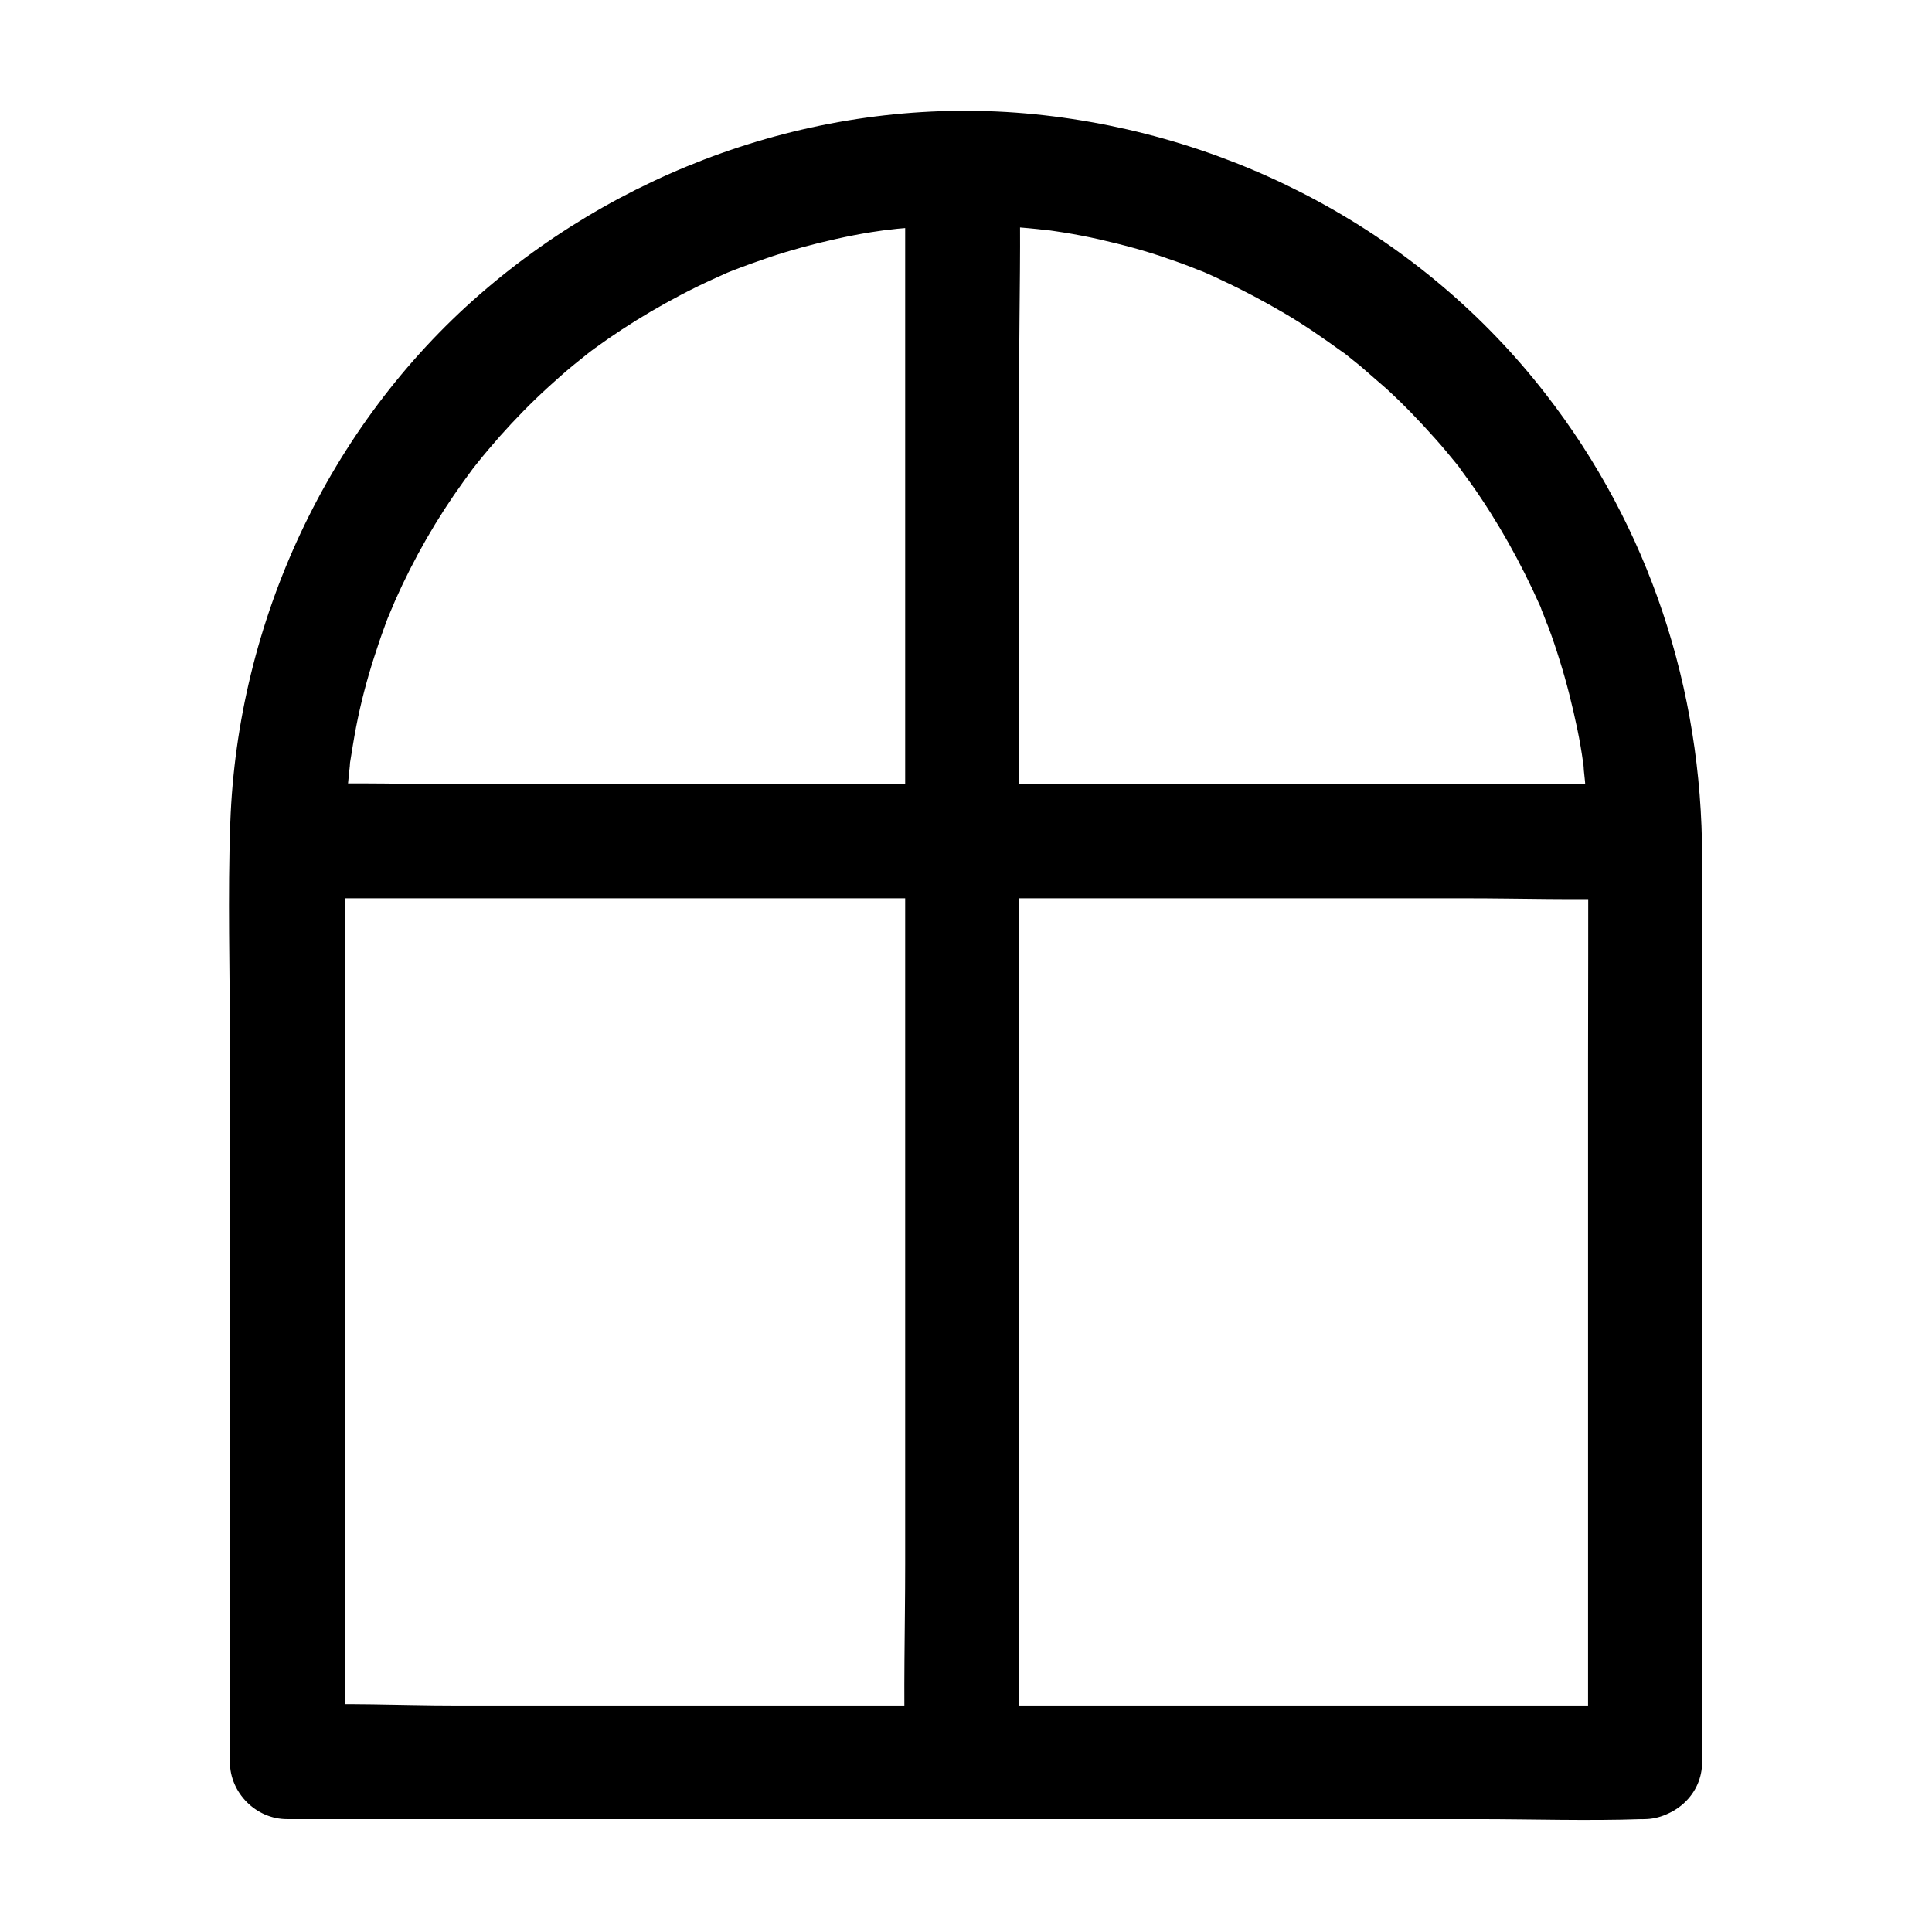
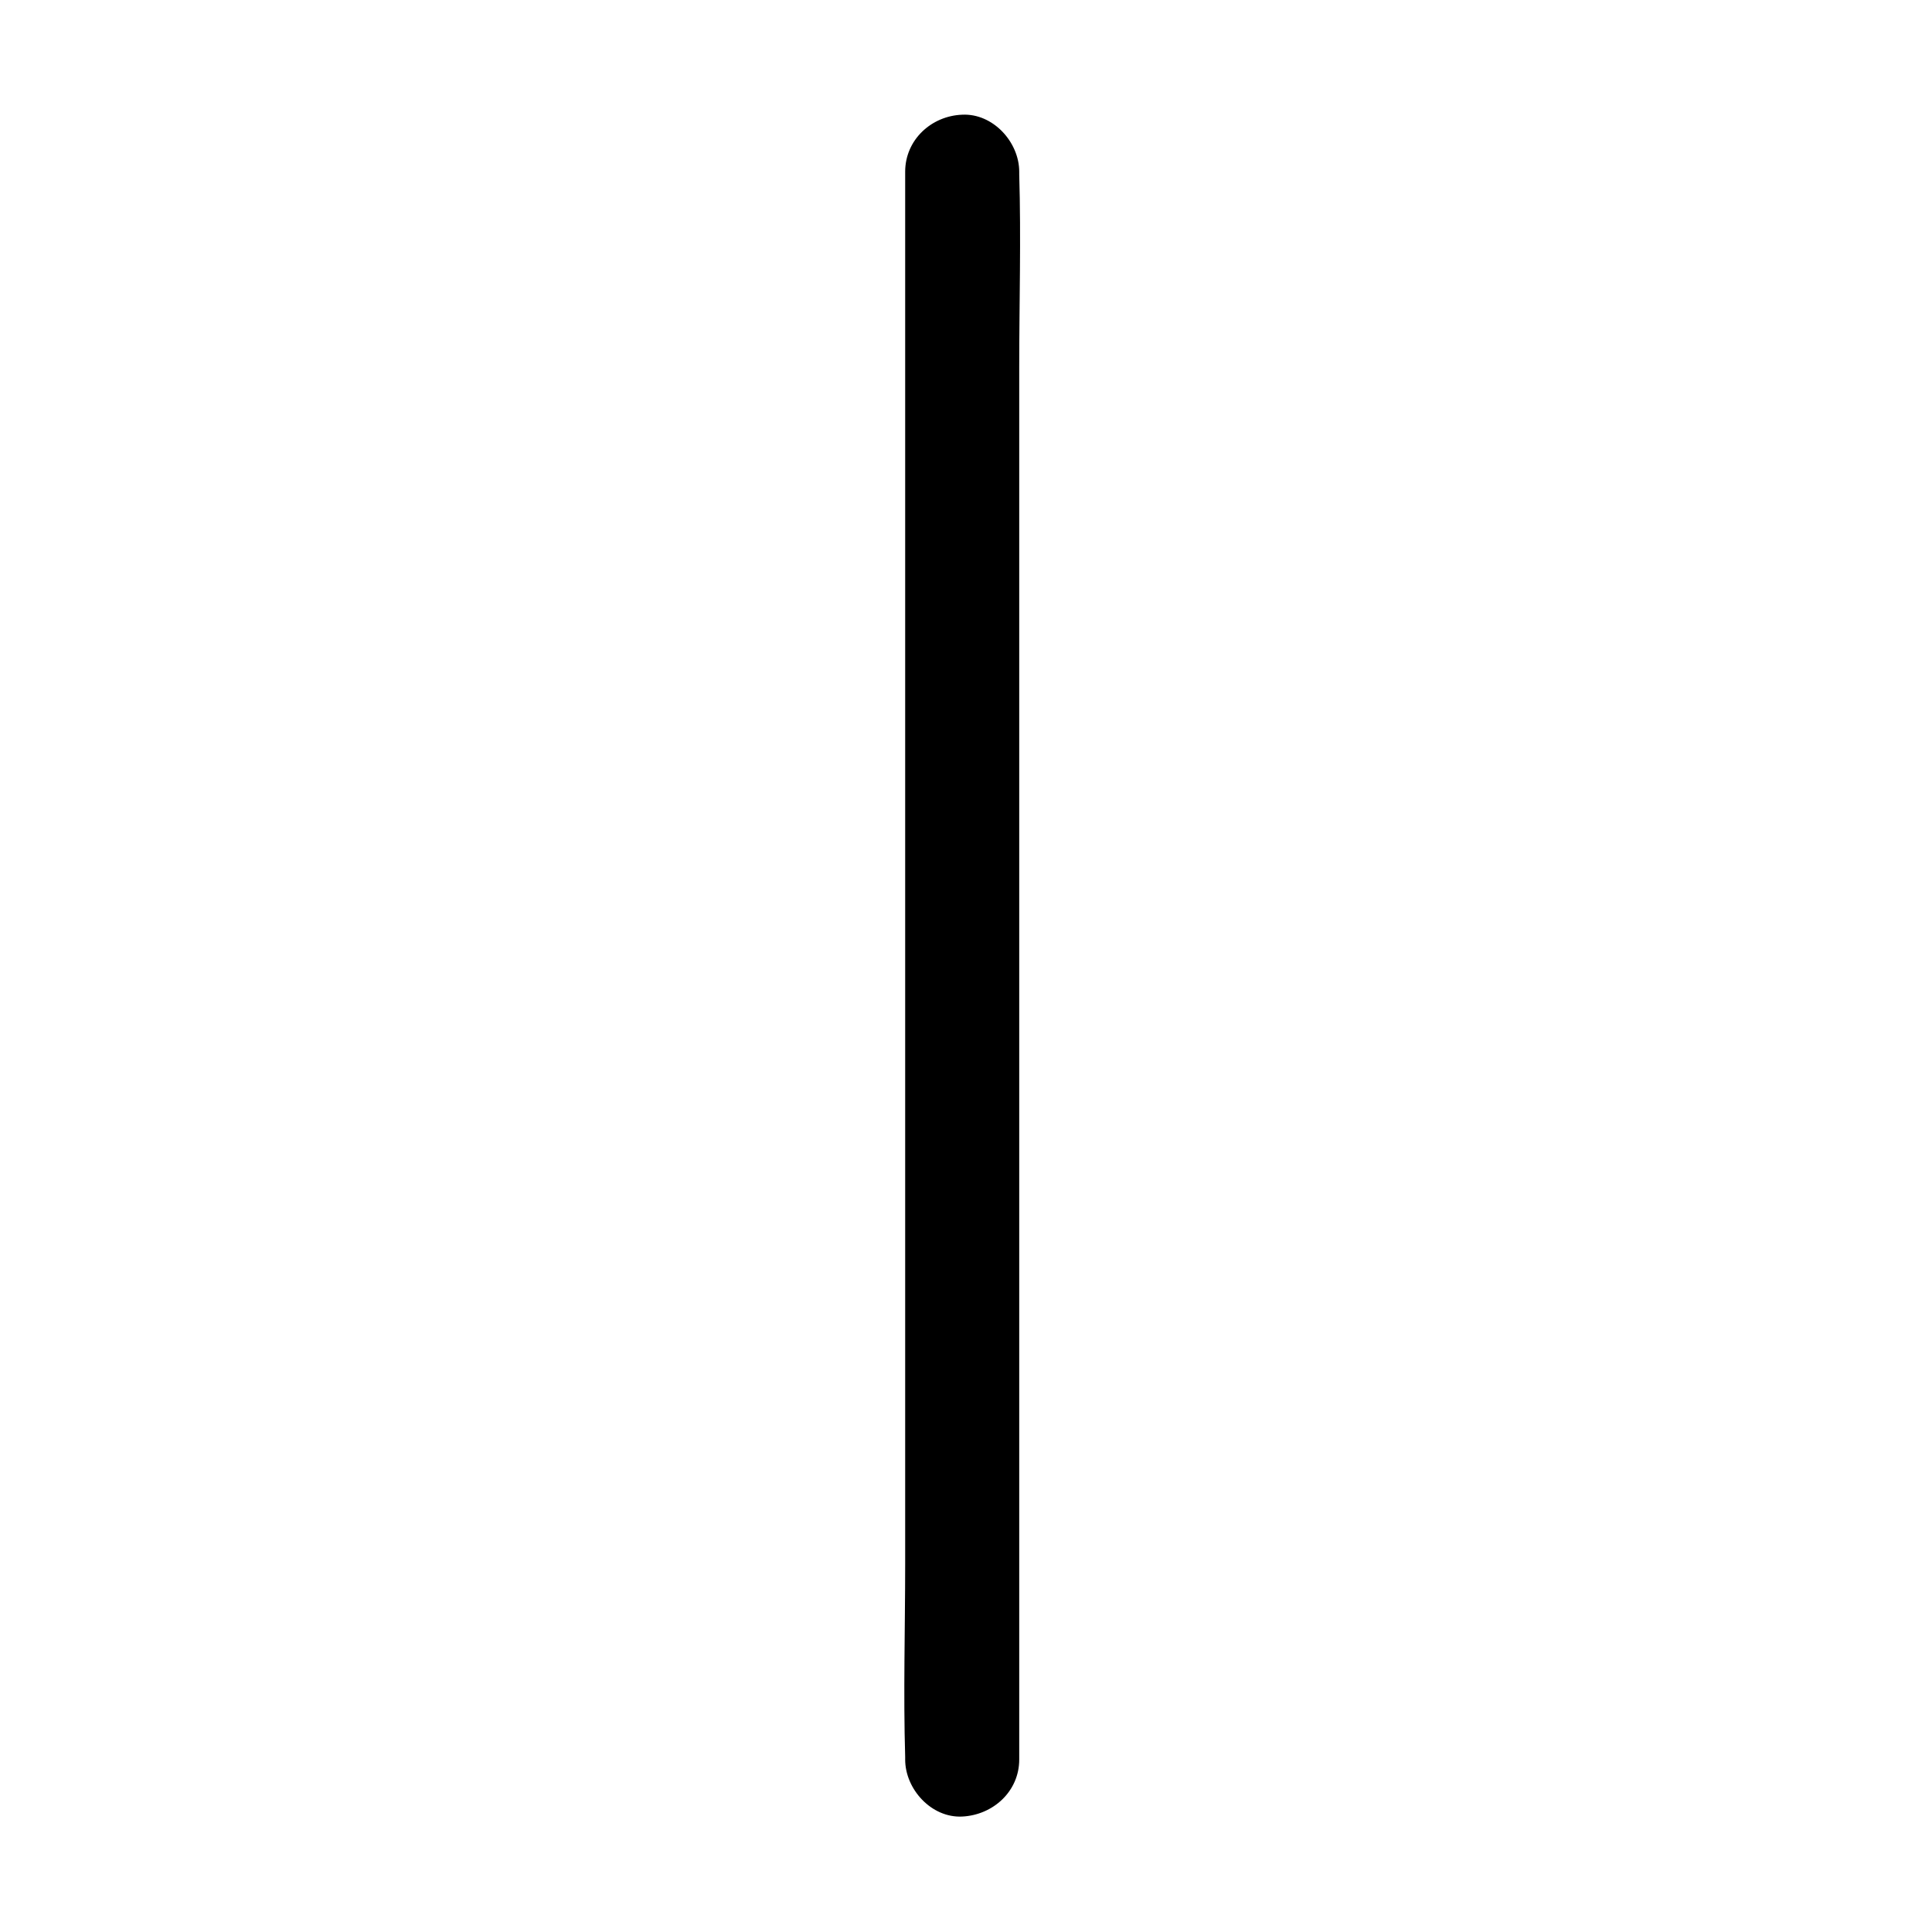
<svg xmlns="http://www.w3.org/2000/svg" fill="#000000" width="800px" height="800px" version="1.1" viewBox="144 144 512 512">
  <g>
-     <path d="m580.06 595.98h-35.668-85.75-104.29-89.777c-14.508 0-29.223-0.805-43.629 0h-0.605l15.113 15.113v-54.008-106.81-76.98-4.734c0-5.441 0.203-10.781 0.707-16.223 0.102-1.41 0.301-2.719 0.402-4.133 0.102-0.707 0.203-1.41 0.203-2.016-0.301 2.922-0.102 0.504 0-0.102 0.504-3.125 1.008-6.348 1.613-9.473 1.211-6.246 2.82-12.395 4.734-18.34 0.906-2.82 1.812-5.543 2.82-8.262 0.504-1.512 1.109-2.922 1.715-4.332 0.102-0.203 0.906-2.215 0.301-0.707-0.707 1.715 0.805-1.914 0.805-1.914 4.938-11.082 10.984-21.664 18.137-31.539 0.906-1.211 1.812-2.519 2.719-3.727-1.512 2.016 0.301-0.402 0.906-1.109 1.914-2.418 3.93-4.734 5.945-7.055 4.133-4.637 8.363-8.969 12.898-13.098 2.117-1.914 4.231-3.828 6.449-5.644 1.211-1.008 2.418-1.914 3.629-2.922 0.102-0.102 1.914-1.41 0.504-0.402-1.512 1.109 1.309-1.008 1.613-1.211 4.836-3.527 9.773-6.75 14.914-9.773 5.34-3.125 10.883-6.047 16.426-8.566 1.41-0.605 2.82-1.309 4.231-1.914-2.418 1.008 0.504-0.203 1.309-0.504 3.125-1.211 6.246-2.316 9.473-3.426 5.742-1.914 11.688-3.527 17.633-4.836 3.125-0.707 6.246-1.309 9.371-1.812 1.309-0.203 2.719-0.402 4.133-0.605-3.023 0.402 1.914-0.203 2.82-0.301 12.293-1.211 24.789-1.211 37.18 0.102 0.906 0.102 5.039 0.605 2.215 0.203 1.613 0.203 3.223 0.504 4.734 0.707 3.125 0.504 6.246 1.109 9.371 1.812 6.144 1.41 12.293 3.023 18.238 5.141 2.719 0.906 5.441 1.914 8.16 3.023 0.906 0.301 3.727 1.512 1.309 0.504 1.613 0.707 3.223 1.41 4.836 2.215 5.644 2.621 11.082 5.543 16.426 8.664 5.34 3.125 10.379 6.648 15.418 10.277 2.316 1.613-1.109-0.906 1.109 0.805 1.211 1.008 2.418 1.914 3.629 2.922 2.316 2.016 4.637 4.031 6.953 6.047 4.535 4.133 8.766 8.566 12.898 13.199 1.914 2.117 3.727 4.332 5.543 6.551 0.402 0.504 0.805 1.008 1.211 1.512 1.41 1.812-1.309-1.812 0 0.102 0.906 1.211 1.812 2.519 2.719 3.727 7.152 10.078 13.199 20.957 18.238 32.242 1.211 2.621-0.504-1.41 0.504 1.309 0.605 1.41 1.109 2.922 1.715 4.332 1.109 2.922 2.117 5.945 3.023 8.867 1.914 6.047 3.426 12.191 4.734 18.438 0.605 2.922 1.109 5.844 1.512 8.766 0.504 3.023 0.102 0.707 0 0.102 0.102 0.707 0.203 1.41 0.203 2.016 0.203 1.812 0.402 3.727 0.504 5.543 0.402 4.938 0.605 9.875 0.605 14.812 0.102 18.941 0 37.988 0 56.93v107.11 74.562 3.828c0 7.859 6.953 15.516 15.113 15.113s15.113-6.648 15.113-15.113v-56.125-109.43-74.16c0-44.738-14.008-87.562-41.516-122.93-32.848-42.32-82.223-68.719-135.32-74.059-53.203-5.34-106.81 12.695-147.01 47.66-40.305 35.066-64.285 86.758-66.199 140.06-0.707 19.547-0.102 39.195-0.102 58.645v109.02 77.285 4.031c0 8.16 6.953 15.113 15.113 15.113h35.668 85.75 104.29 89.777c14.508 0 29.121 0.504 43.629 0h0.605c7.859 0 15.516-6.953 15.113-15.113-0.102-8.055-6.348-15.008-14.812-15.008z" />
-     <path d="m223.87 382.06h35.066 84.137 101.77 87.965c14.207 0 28.516 0.504 42.621 0h0.605c7.859 0 15.516-6.953 15.113-15.113-0.402-8.16-6.648-15.113-15.113-15.113h-35.066-84.137-101.77-87.965c-14.207 0-28.516-0.504-42.621 0h-0.605c-7.859 0-15.516 6.953-15.113 15.113 0.402 8.16 6.648 15.113 15.113 15.113z" />
    <path d="m383.88 189.51v41.918 100.66 121.21 105.2c0 17.027-0.504 34.16 0 51.086v0.707c0 7.859 6.953 15.516 15.113 15.113 8.16-0.402 15.113-6.648 15.113-15.113v-41.918-100.66-121.21-105.2c0-17.027 0.504-34.16 0-51.086v-0.707c0-7.859-6.953-15.516-15.113-15.113-8.16 0.301-15.113 6.648-15.113 15.113z" />
  </g>
</svg>